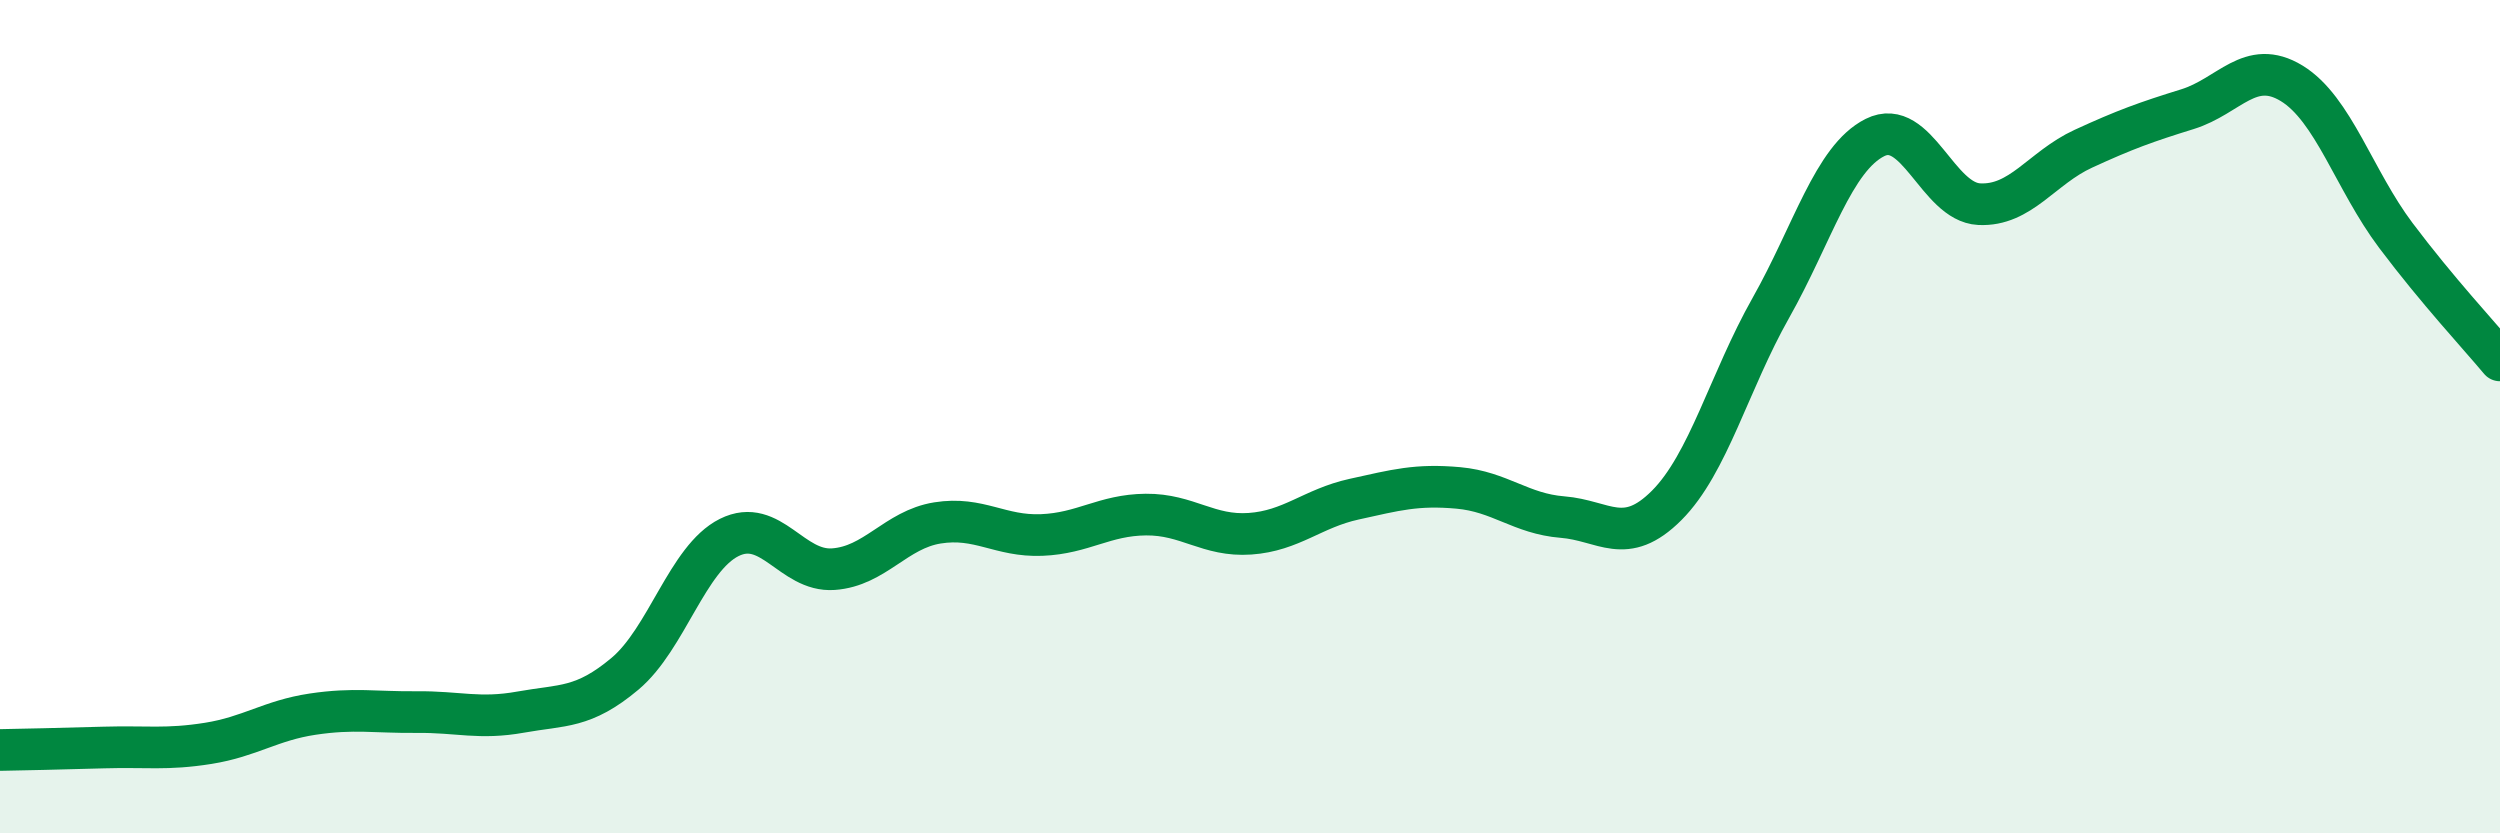
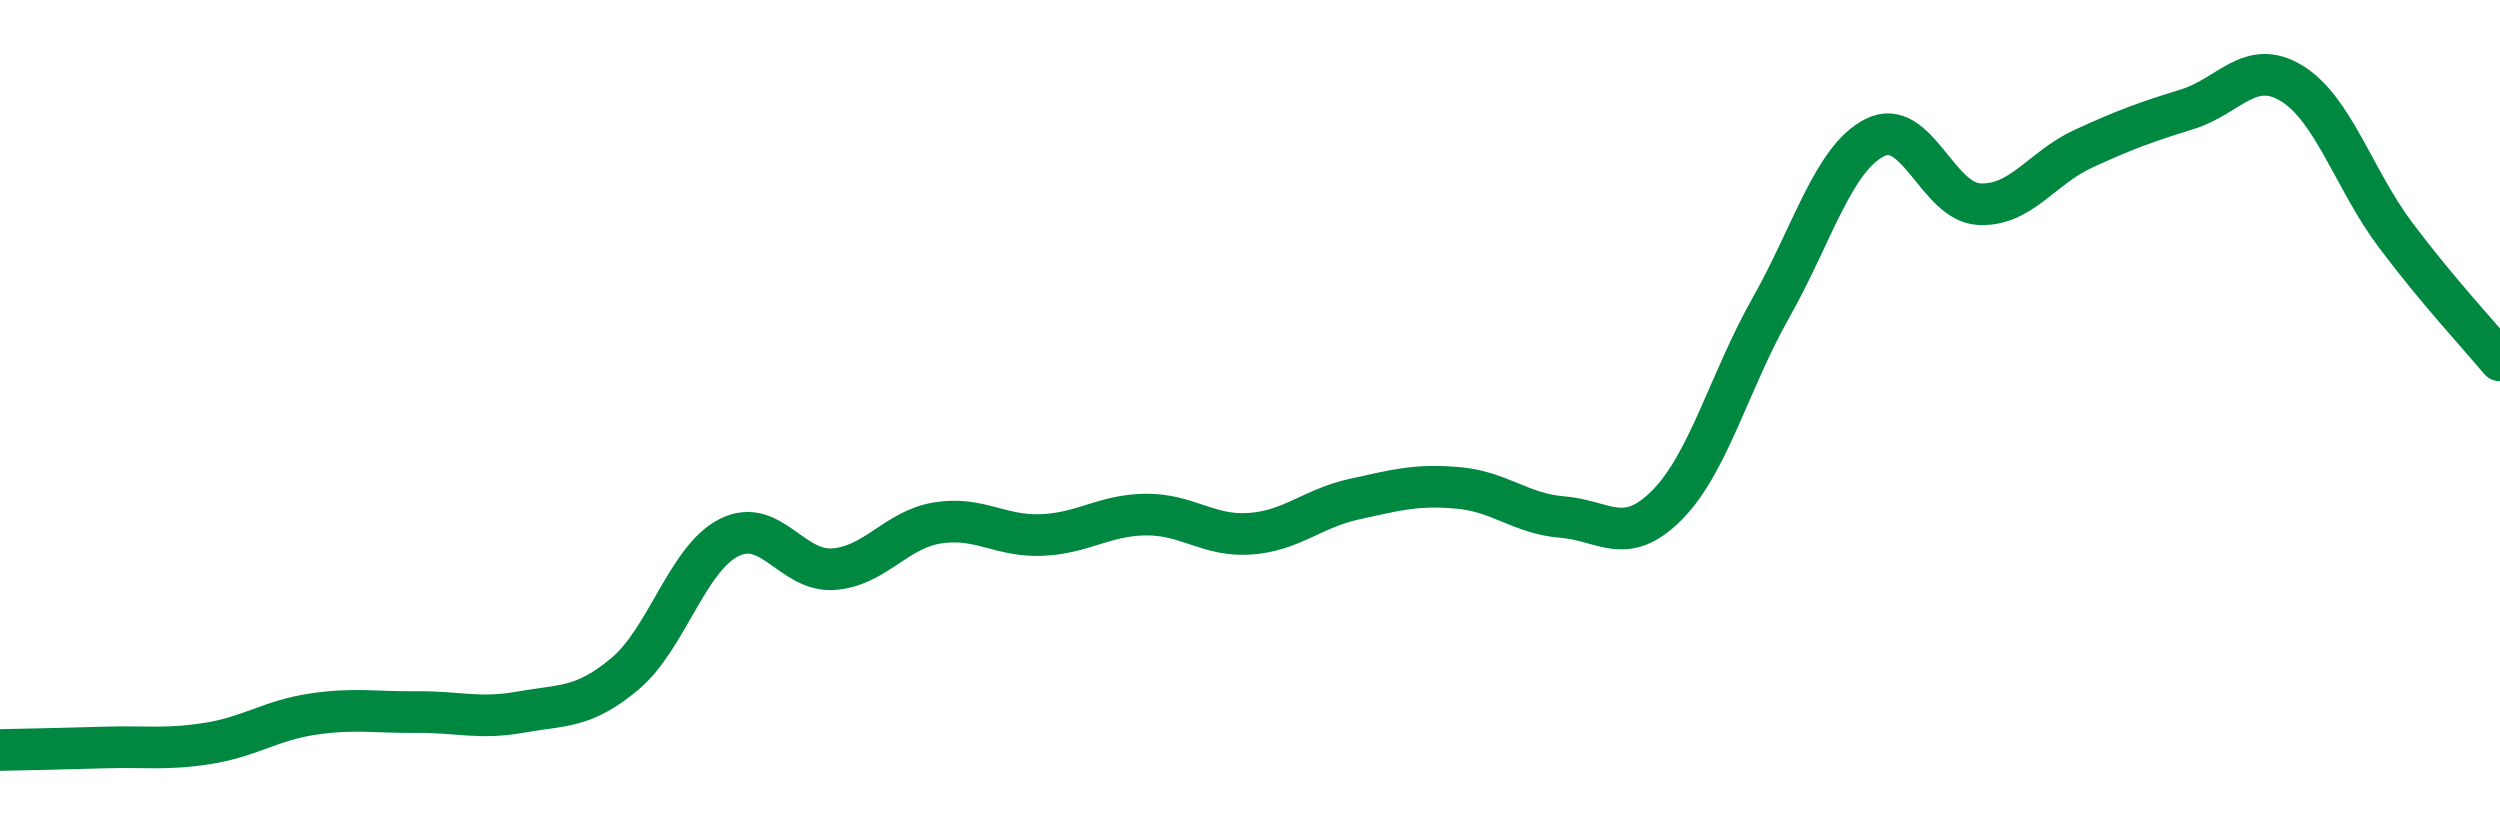
<svg xmlns="http://www.w3.org/2000/svg" width="60" height="20" viewBox="0 0 60 20">
-   <path d="M 0,18 C 0.5,17.99 1.5,17.97 2.5,17.94 C 3.5,17.91 4,18 5,17.84 C 6,17.68 6.5,17.29 7.5,17.14 C 8.5,16.99 9,17.1 10,17.09 C 11,17.08 11.5,17.27 12.5,17.09 C 13.5,16.91 14,17.01 15,16.17 C 16,15.33 16.5,13.4 17.5,12.9 C 18.5,12.4 19,13.73 20,13.66 C 21,13.59 21.5,12.71 22.5,12.55 C 23.5,12.39 24,12.88 25,12.84 C 26,12.8 26.5,12.36 27.5,12.35 C 28.5,12.34 29,12.88 30,12.81 C 31,12.74 31.5,12.2 32.5,11.98 C 33.5,11.76 34,11.62 35,11.71 C 36,11.8 36.5,12.33 37.5,12.41 C 38.5,12.49 39,13.13 40,12.13 C 41,11.13 41.5,9.16 42.5,7.39 C 43.5,5.62 44,3.8 45,3.3 C 46,2.8 46.5,4.85 47.5,4.9 C 48.5,4.95 49,4.03 50,3.57 C 51,3.11 51.5,2.93 52.5,2.62 C 53.5,2.31 54,1.39 55,2 C 56,2.61 56.5,4.32 57.5,5.65 C 58.5,6.98 59.5,8.05 60,8.65L60 20L0 20Z" fill="#008740" opacity="0.1" stroke-linecap="round" stroke-linejoin="round" />
  <path d="M 0,18 C 0.5,17.99 1.5,17.97 2.5,17.94 C 3.5,17.91 4,18 5,17.84 C 6,17.68 6.5,17.29 7.5,17.14 C 8.5,16.99 9,17.1 10,17.09 C 11,17.08 11.5,17.27 12.5,17.09 C 13.5,16.91 14,17.01 15,16.17 C 16,15.33 16.5,13.4 17.5,12.9 C 18.5,12.4 19,13.73 20,13.66 C 21,13.59 21.5,12.71 22.5,12.55 C 23.5,12.39 24,12.88 25,12.84 C 26,12.8 26.5,12.36 27.5,12.35 C 28.5,12.34 29,12.88 30,12.81 C 31,12.74 31.5,12.2 32.5,11.98 C 33.5,11.76 34,11.62 35,11.71 C 36,11.8 36.5,12.33 37.5,12.41 C 38.5,12.49 39,13.13 40,12.13 C 41,11.13 41.5,9.16 42.5,7.39 C 43.5,5.62 44,3.8 45,3.3 C 46,2.8 46.5,4.85 47.5,4.9 C 48.5,4.95 49,4.03 50,3.57 C 51,3.11 51.5,2.93 52.5,2.62 C 53.5,2.31 54,1.39 55,2 C 56,2.61 56.5,4.32 57.5,5.65 C 58.5,6.98 59.5,8.05 60,8.65" stroke="#008740" stroke-width="1" fill="none" stroke-linecap="round" stroke-linejoin="round" />
</svg>